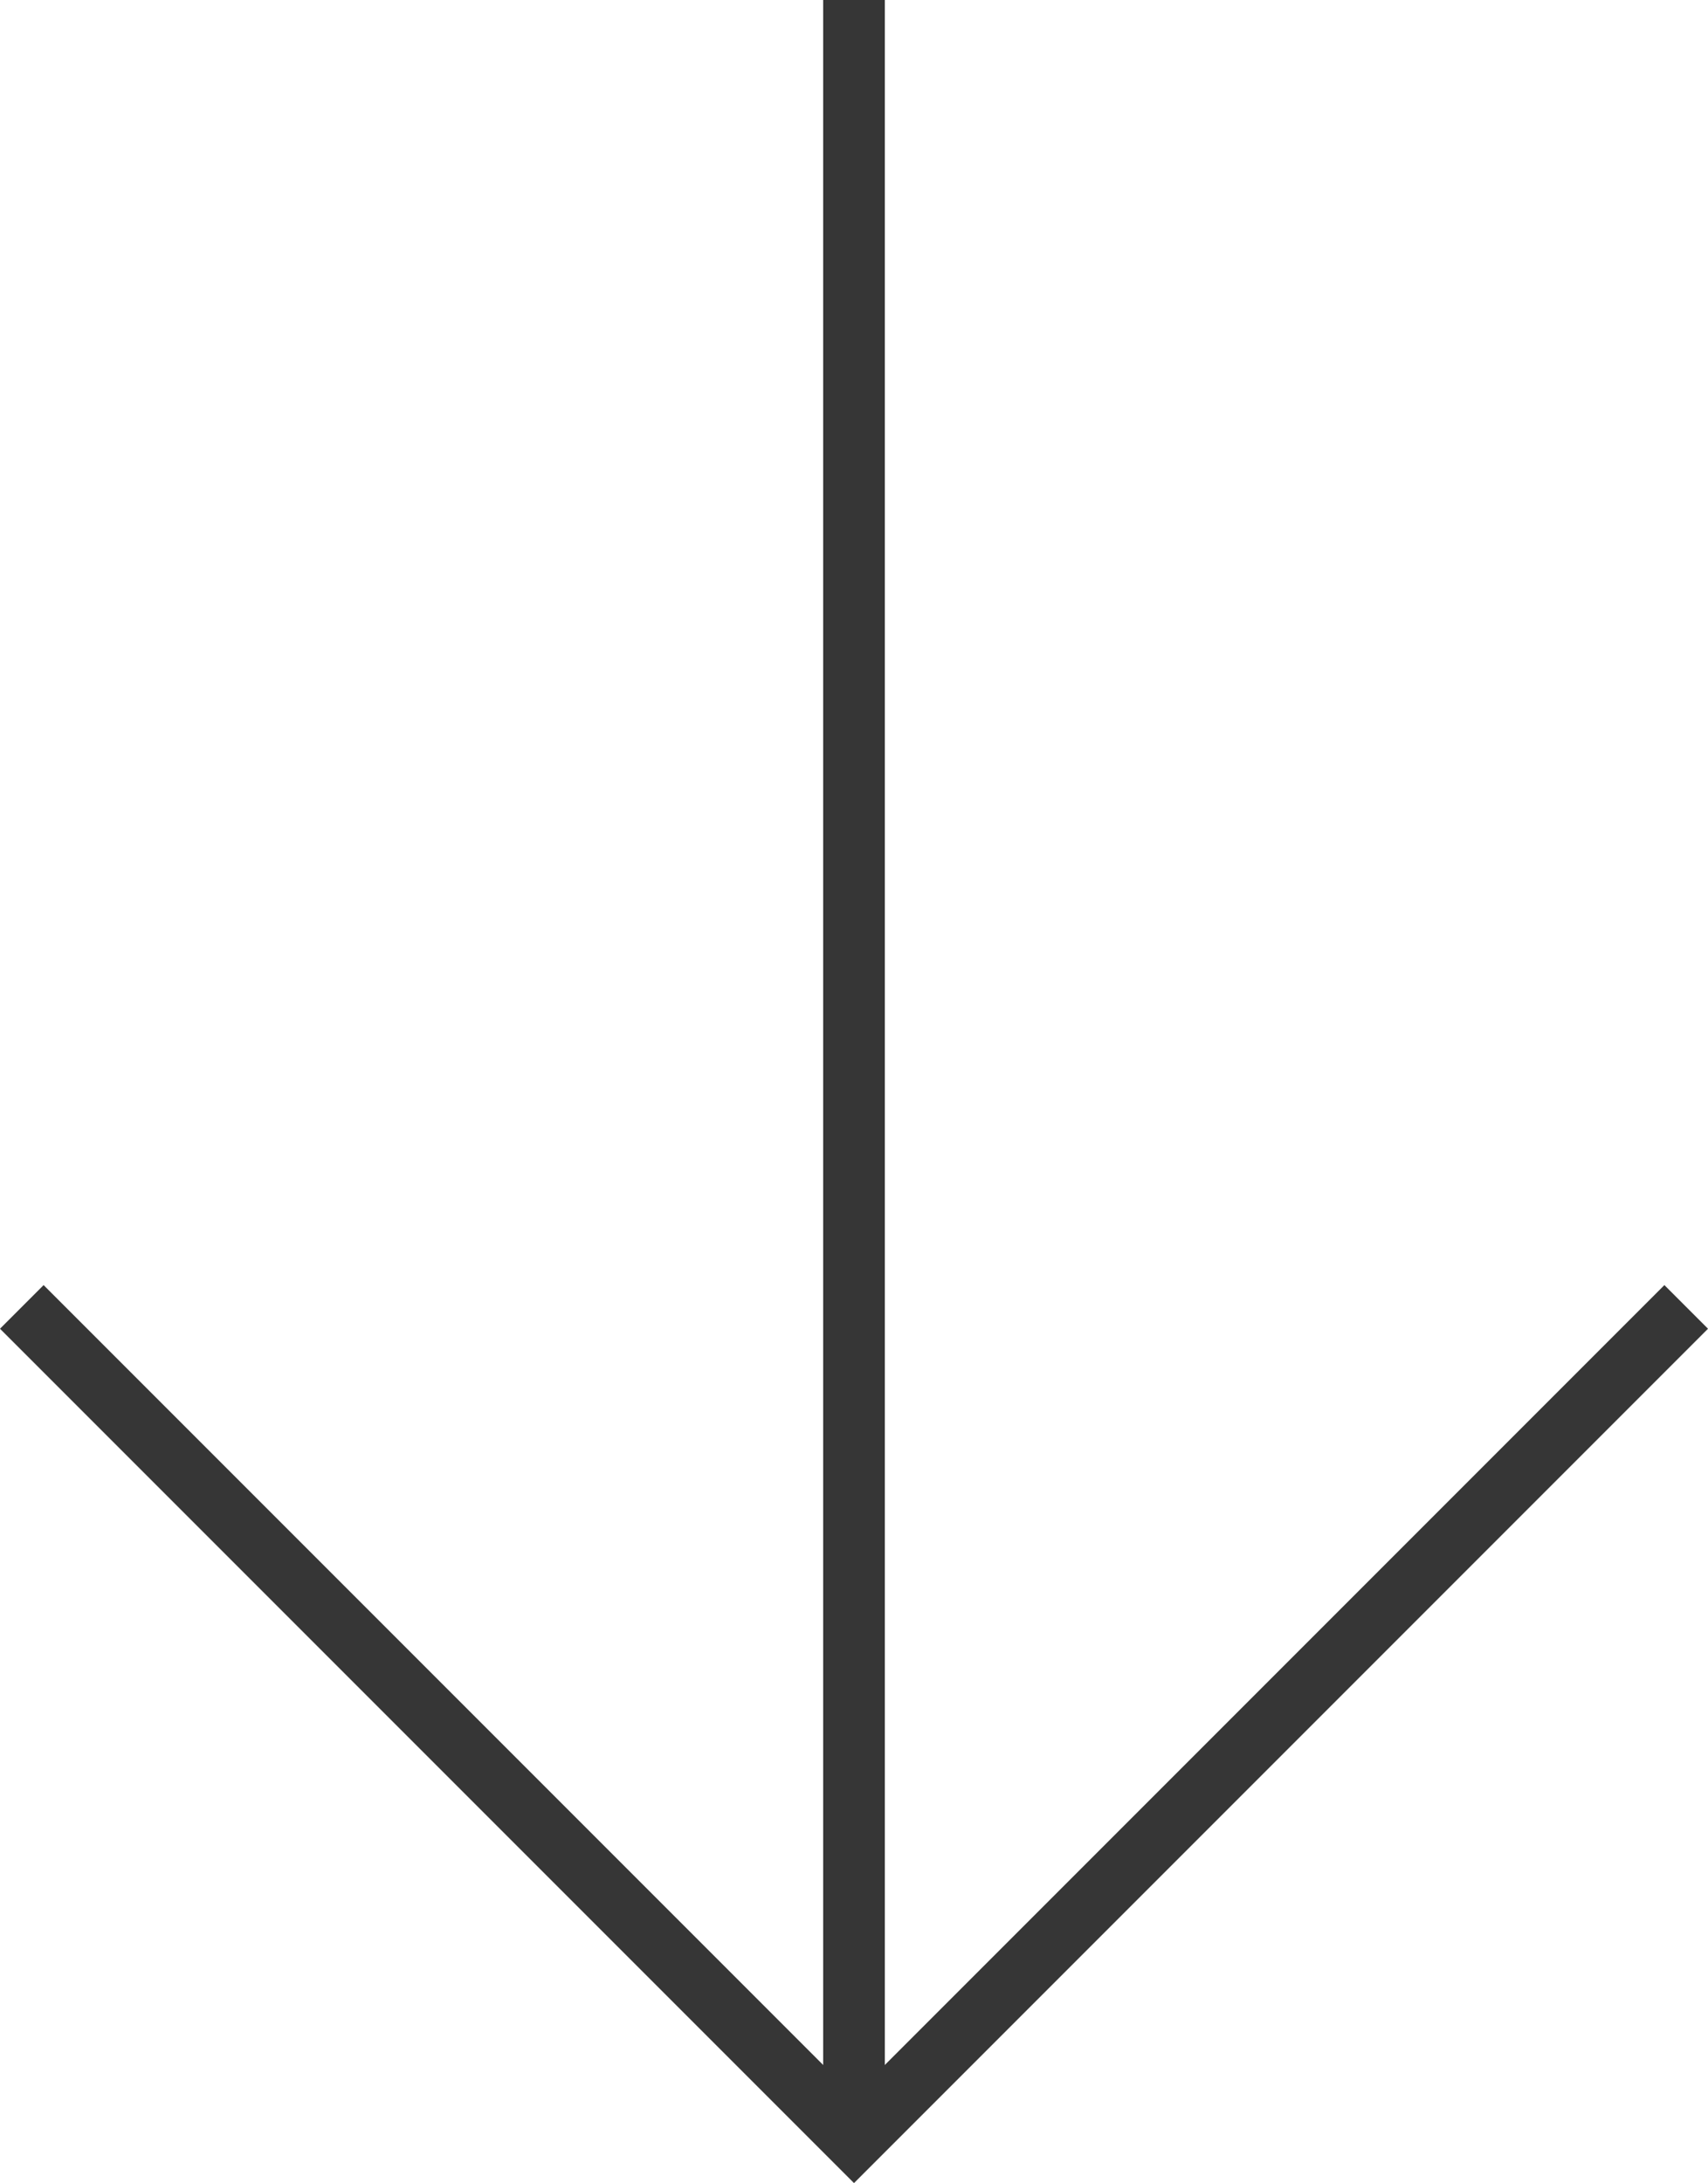
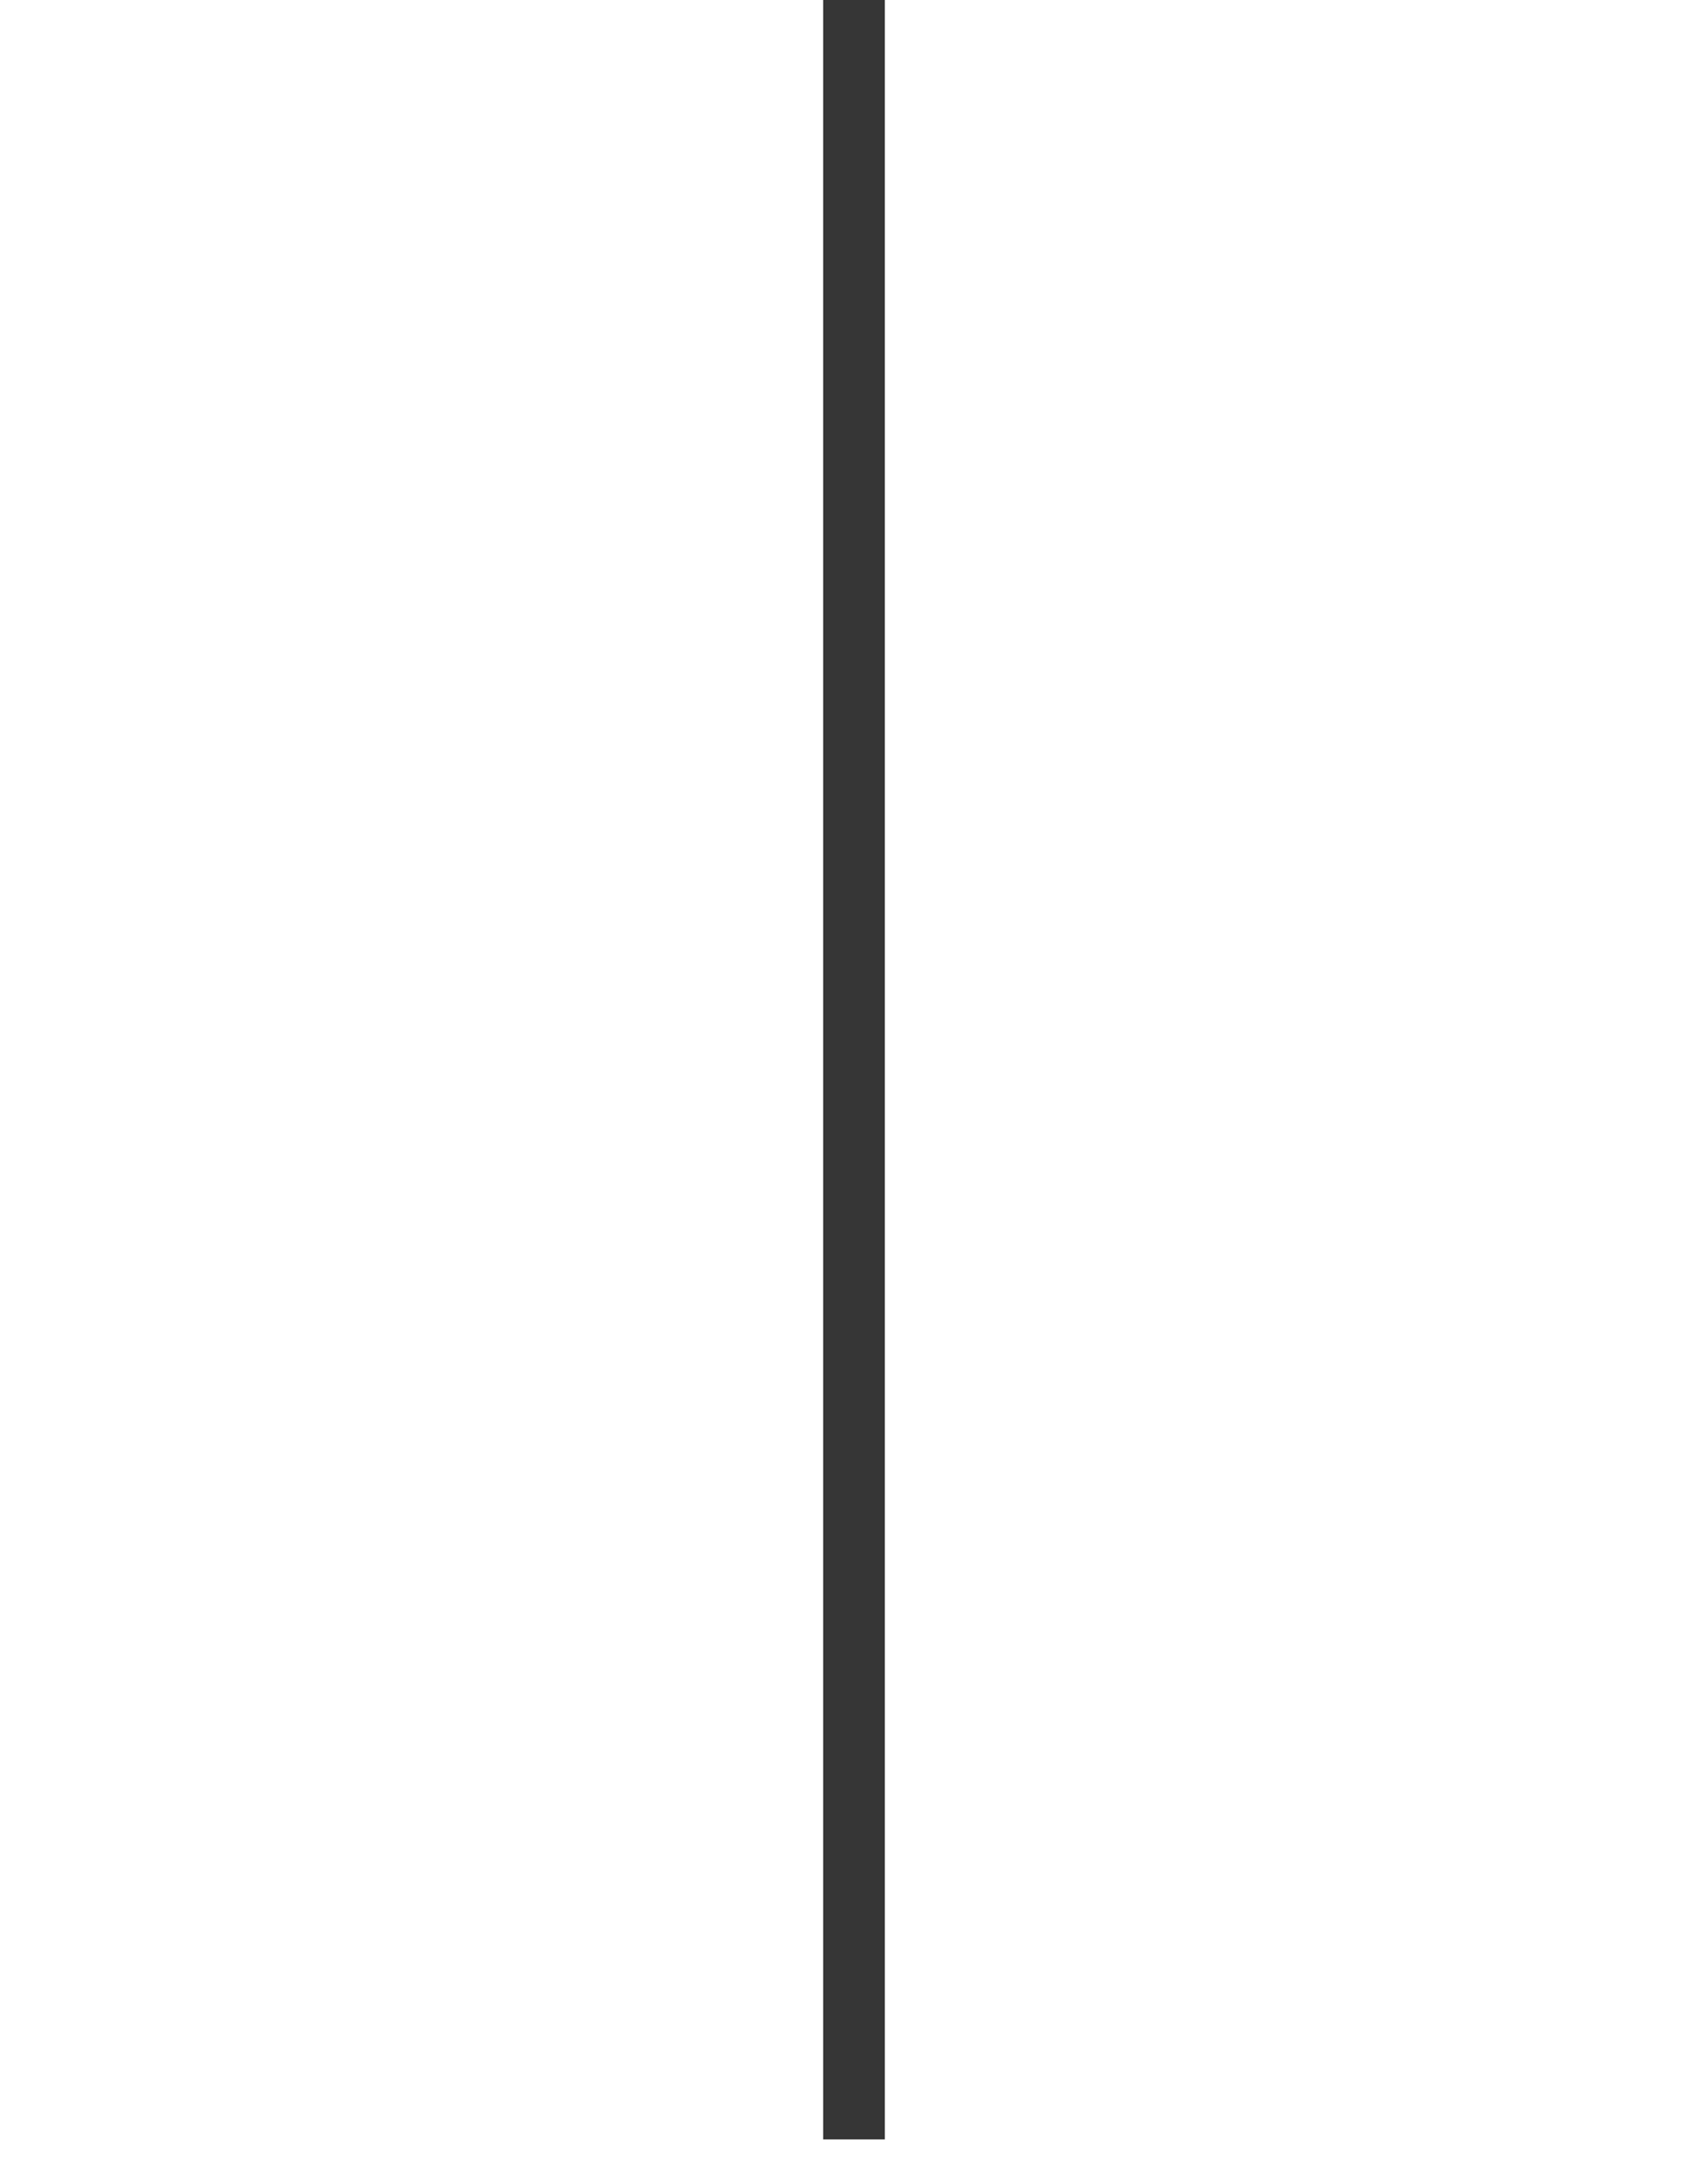
<svg xmlns="http://www.w3.org/2000/svg" id="a" viewBox="0 0 83.06 106.12">
  <g id="b">
    <line id="c" x1="41.53" x2="41.53" y2="104" style="fill:none; stroke:#363636; stroke-width:3px;" />
-     <path id="d" d="m1.06,63.53l40.47,40.47,40.47-40.47" style="fill:none; stroke:#363636; stroke-width:3px;" />
  </g>
</svg>